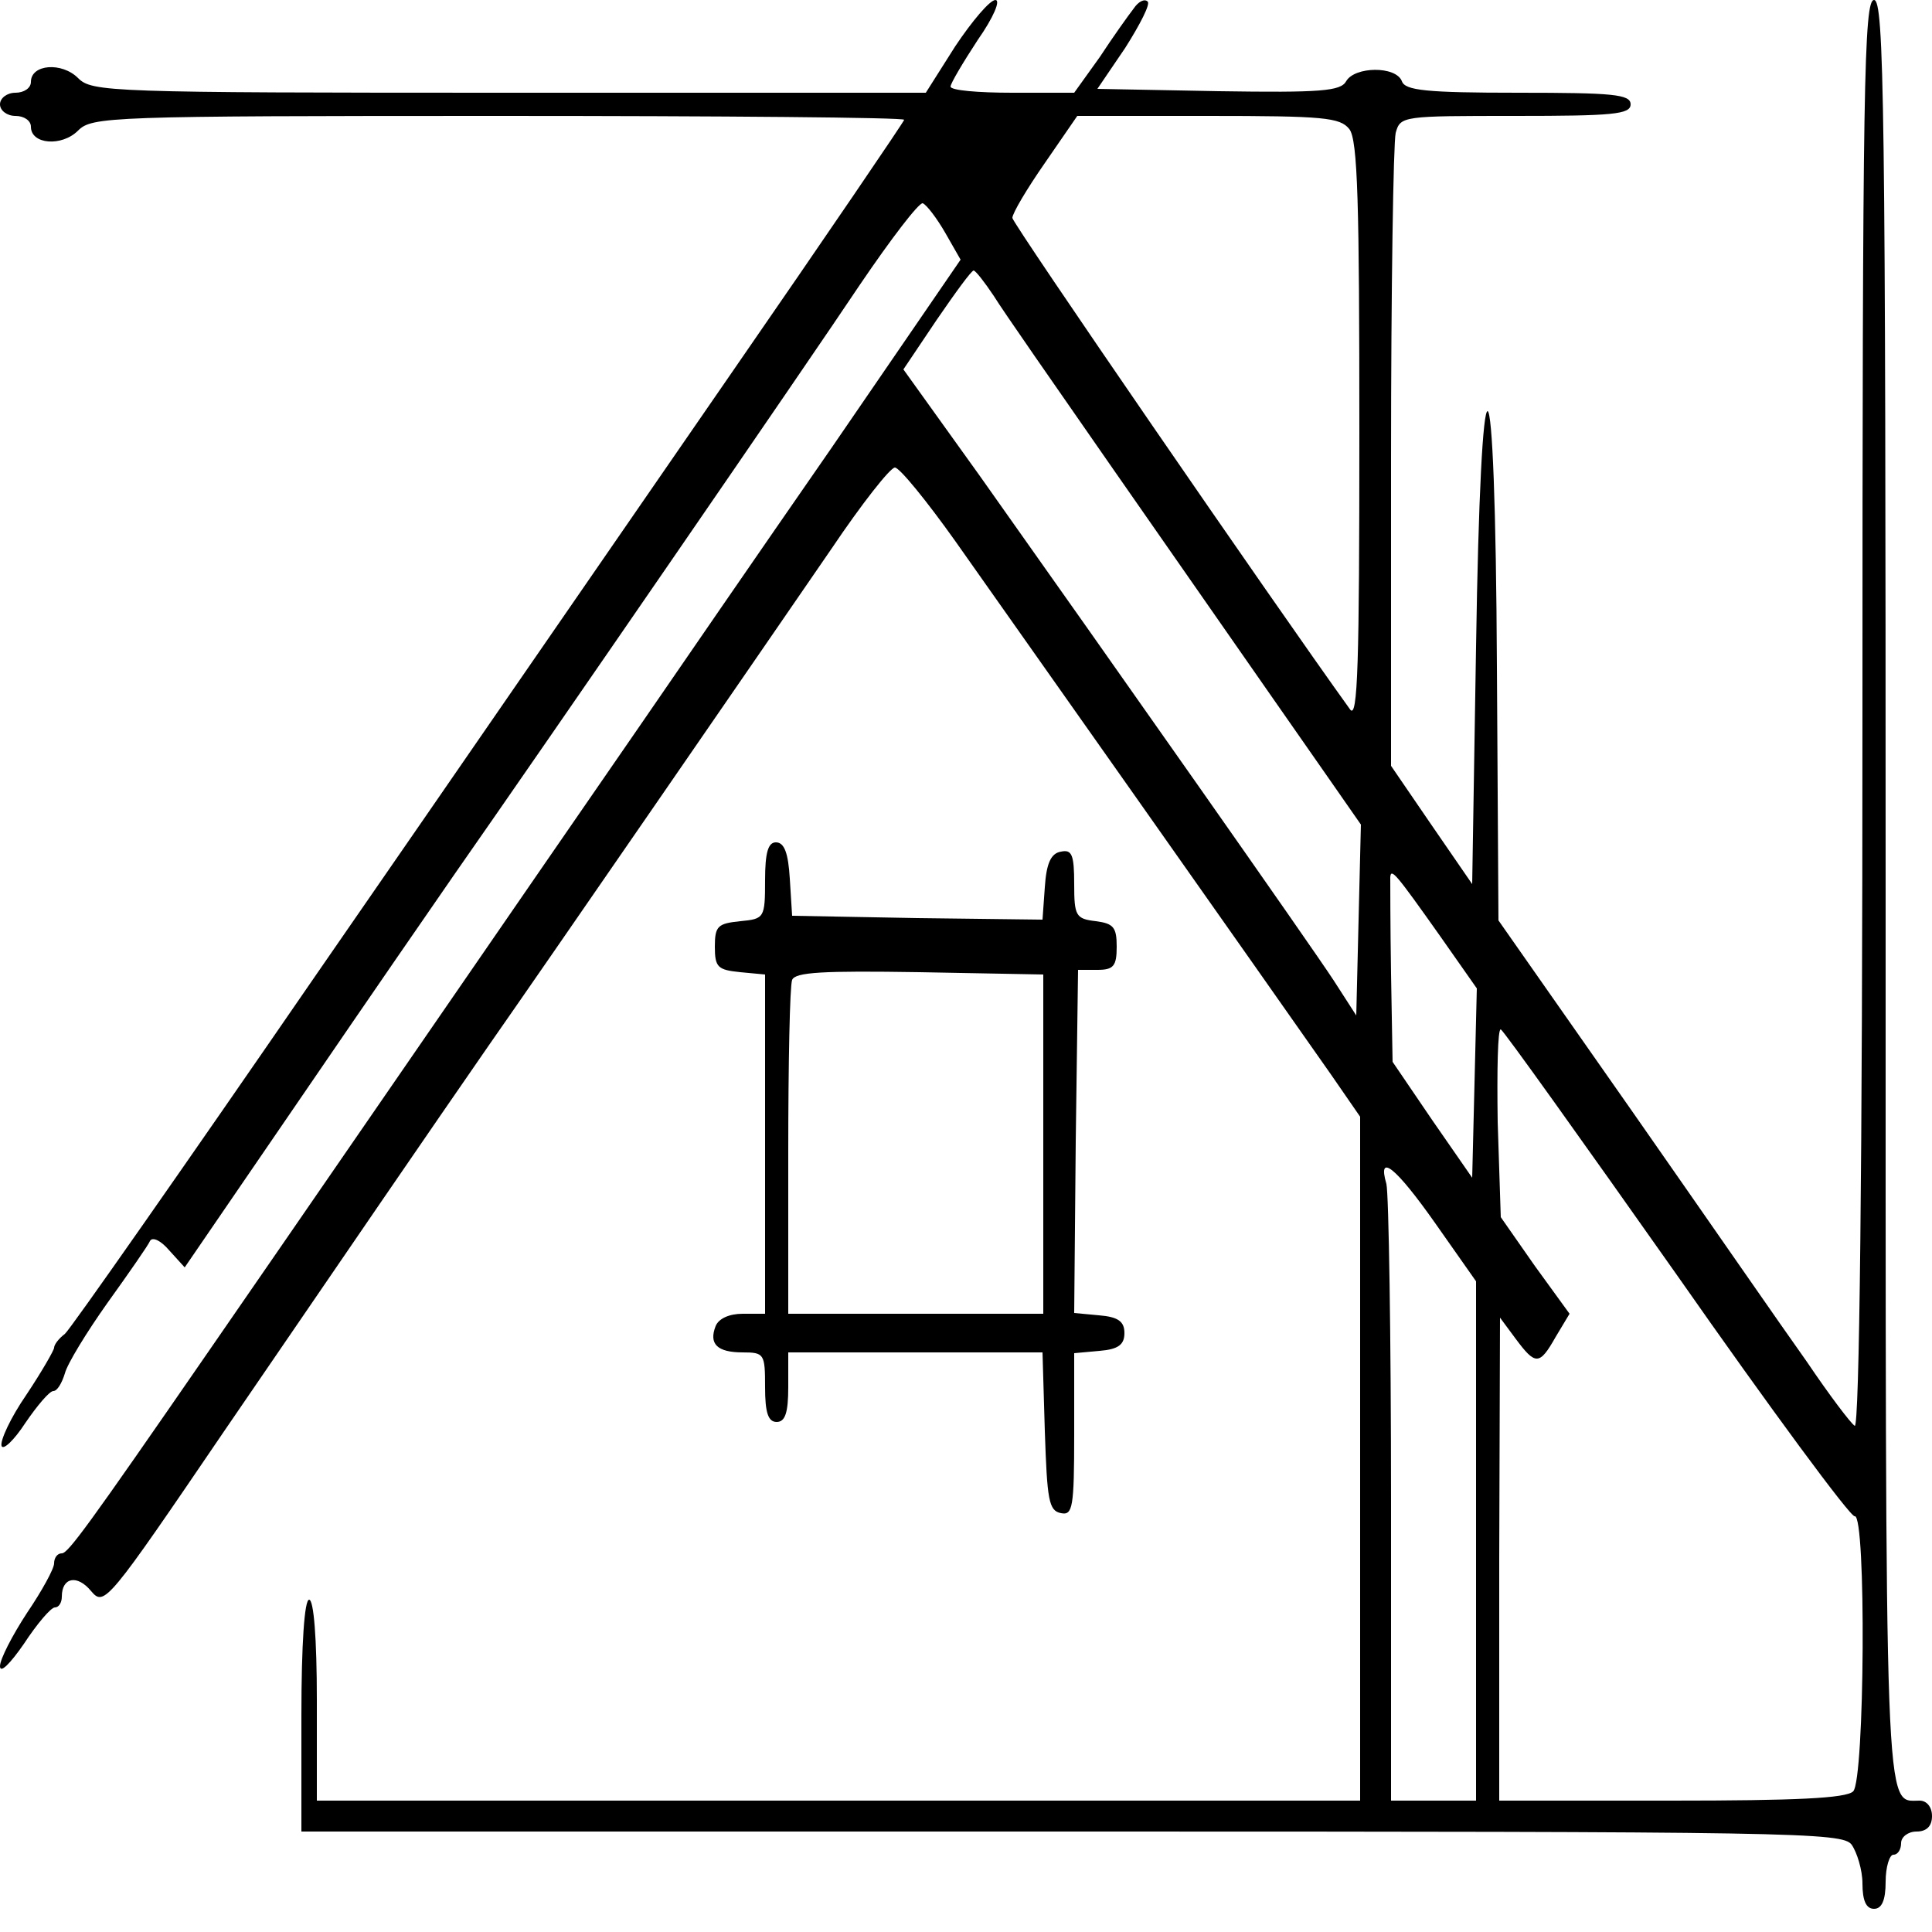
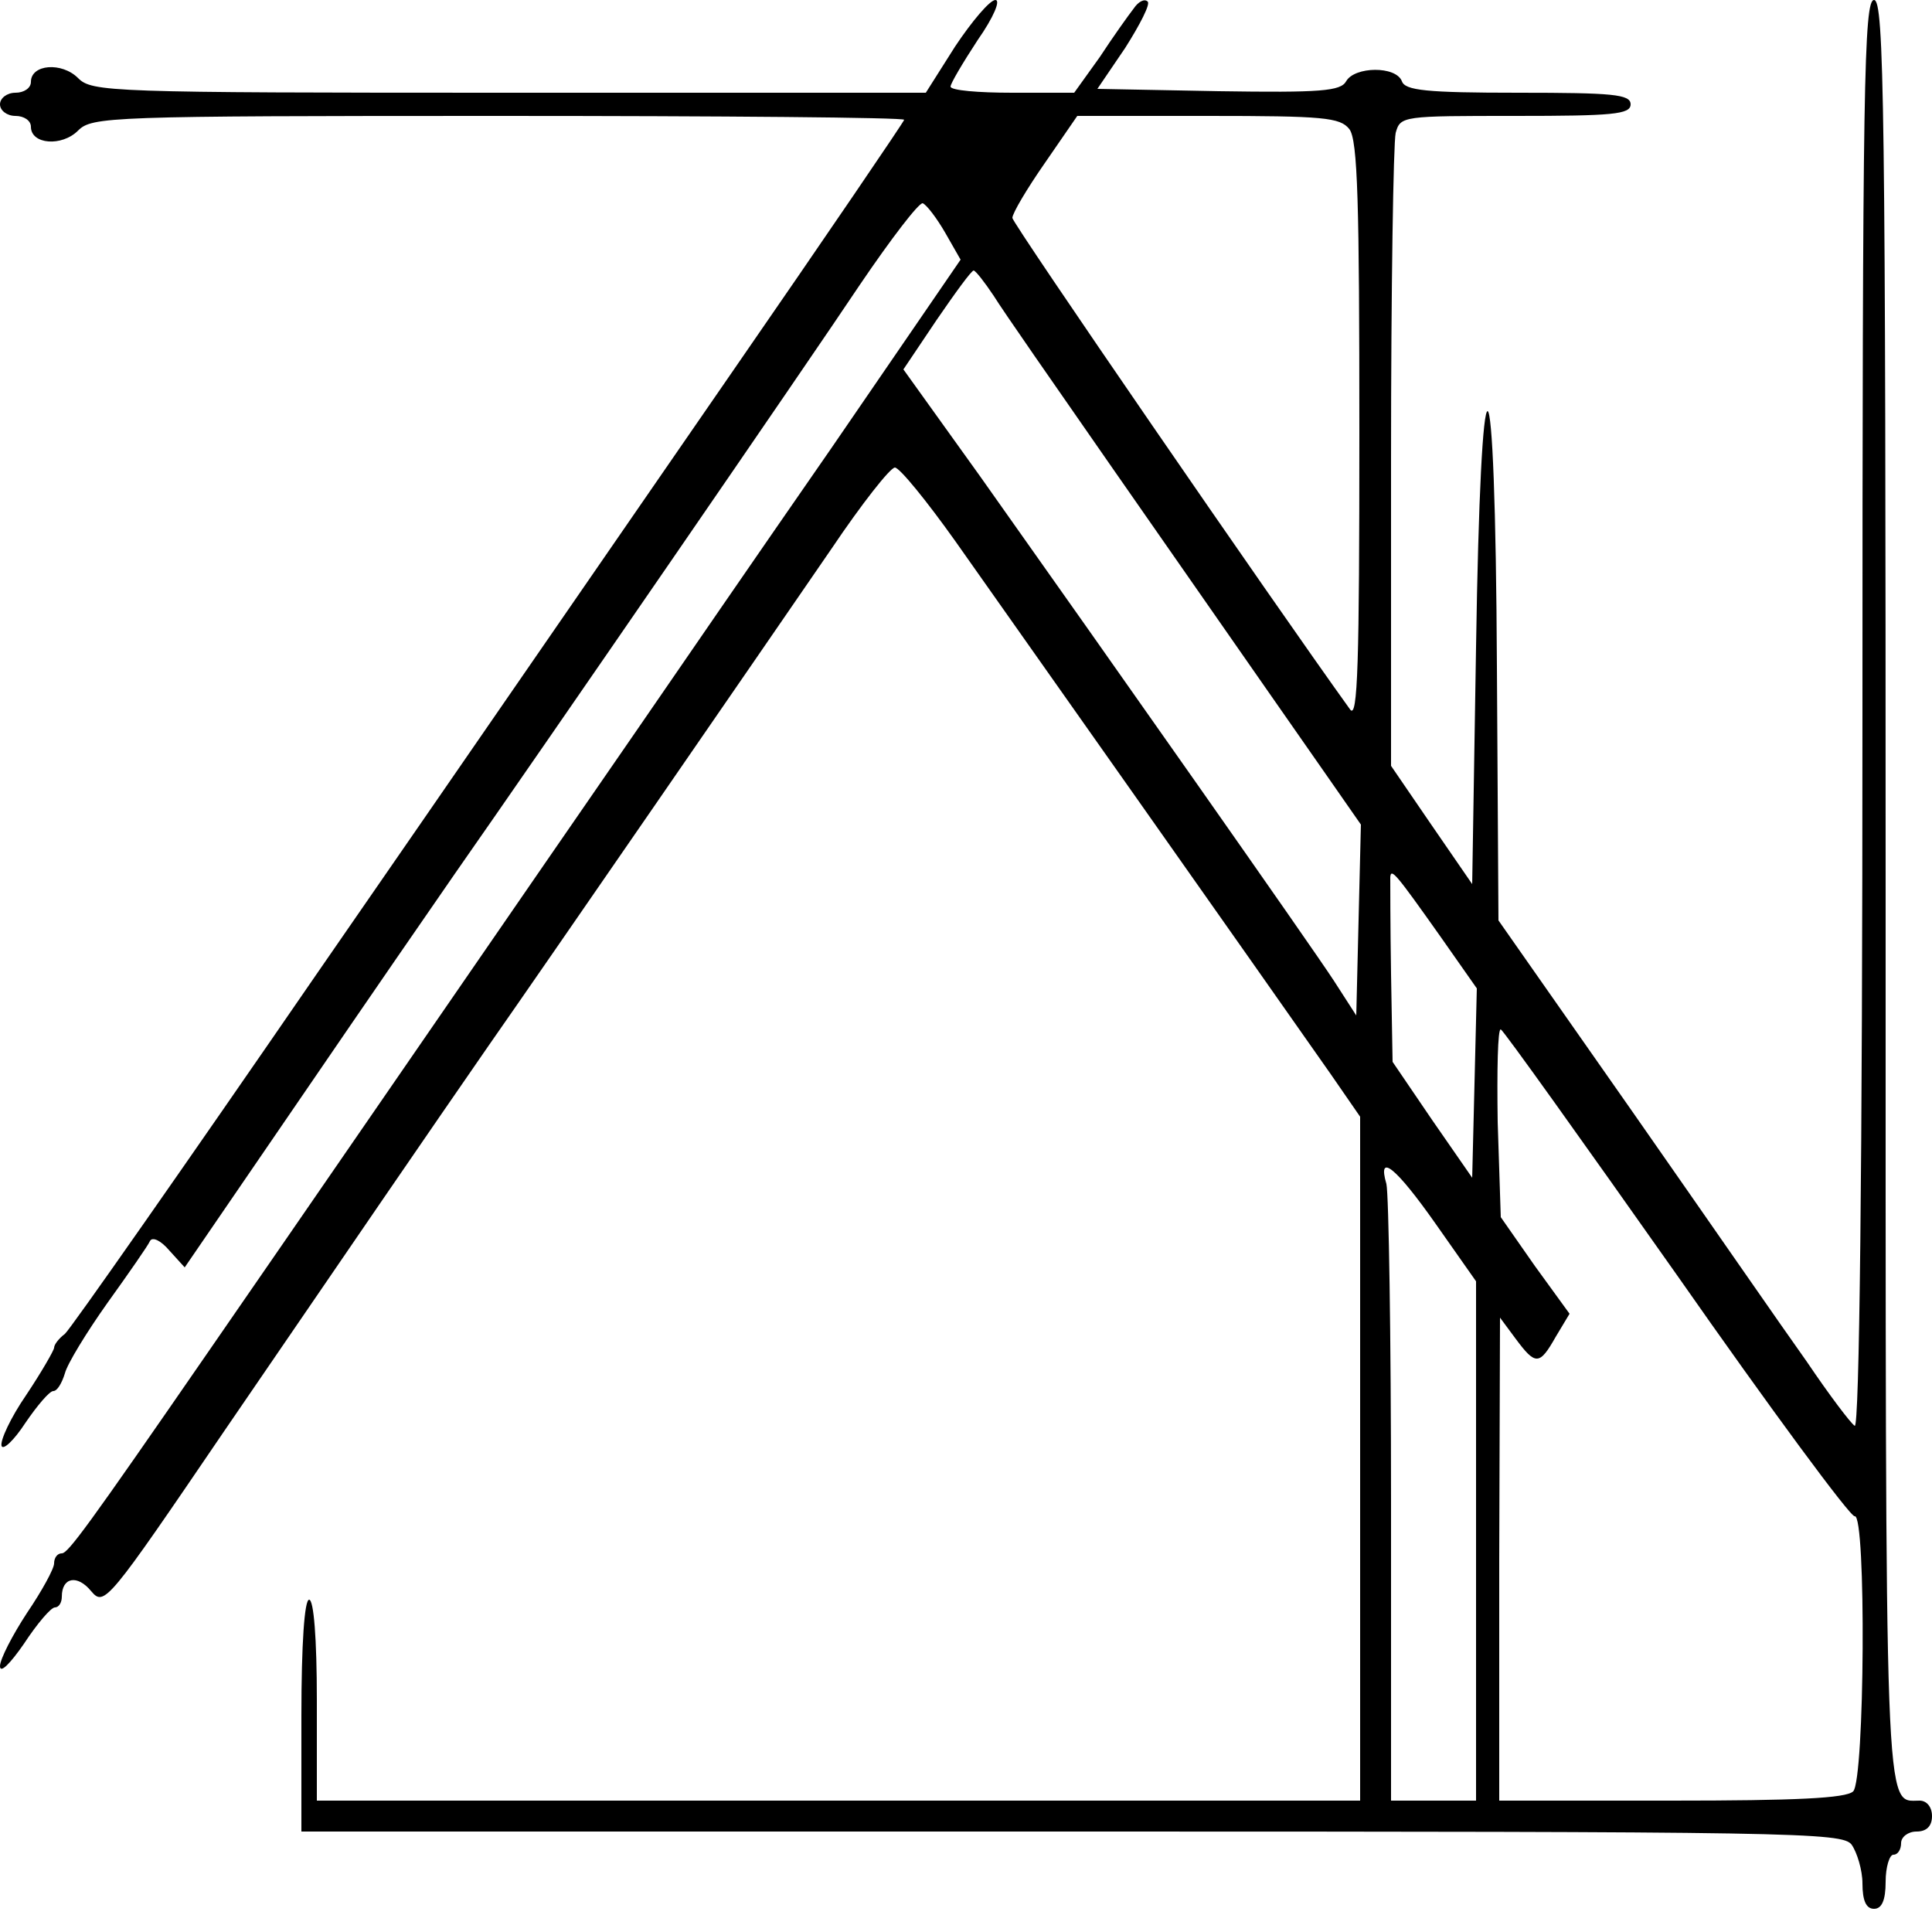
<svg xmlns="http://www.w3.org/2000/svg" version="1.0" width="250pt" height="250pt" viewBox="0 0 250 250" preserveAspectRatio="xMidYMid meet">
  <g transform="translate(0,250) scale(0.1,-0.1)" fill="#000000" stroke="none">
    <path d="M1236 2440 l-38 -60 -539 0 c-519 0 -540 1 -558 19 -21 21 -61 18 -61 -5 0 -8 -9 -14 -20 -14 -11 0 -20 -7 -20 -15 0 -8 9 -15 20 -15 11 0 20 -6 20 -14 0 -23 40 -26 61 -5 18 18 39 19 544 19 289 0 525 -2 525 -5 0 -2 -100 -149 -223 -327 -123 -178 -364 -528 -537 -778 -172 -250 -319 -460 -326 -466 -8 -6 -14 -14 -14 -18 0 -3 -16 -31 -36 -61 -20 -29 -34 -59 -32 -66 2 -6 16 7 31 30 15 22 31 41 36 41 5 0 11 10 15 23 3 12 28 53 55 91 28 39 53 75 55 80 3 6 14 1 25 -12 l20 -22 152 222 c84 123 173 252 198 288 116 166 460 666 524 762 40 59 76 106 81 105 5 -2 18 -19 29 -38 l20 -35 -168 -245 c-93 -134 -205 -297 -249 -361 -101 -146 -487 -707 -557 -808 -156 -226 -181 -260 -189 -260 -6 0 -10 -6 -10 -13 0 -7 -16 -36 -35 -64 -19 -29 -35 -60 -35 -69 0 -10 13 3 31 29 17 26 35 47 40 47 5 0 9 6 9 14 0 25 20 29 38 7 17 -20 21 -15 172 207 171 250 262 383 343 500 72 103 353 511 443 642 39 58 76 105 82 105 6 0 41 -43 78 -95 63 -89 402 -570 486 -690 l38 -55 0 -442 0 -443 -675 0 -675 0 0 130 c0 80 -4 130 -10 130 -6 0 -10 -57 -10 -150 l0 -150 996 0 c938 0 998 -1 1010 -17 7 -10 14 -33 14 -50 0 -23 5 -33 15 -33 10 0 15 11 15 35 0 19 5 35 10 35 6 0 10 7 10 15 0 8 9 15 20 15 13 0 20 7 20 20 0 12 -7 20 -16 20 -46 0 -44 -43 -44 1179 0 1016 -2 1151 -15 1151 -13 0 -15 -110 -15 -926 0 -586 -4 -923 -10 -919 -5 3 -33 40 -62 83 -30 42 -131 188 -226 324 l-173 247 -2 328 c-1 209 -6 329 -12 331 -6 1 -12 -108 -15 -305 l-5 -307 -53 77 -52 76 0 398 c0 219 3 408 6 421 6 22 9 22 155 22 126 0 149 2 149 15 0 13 -23 15 -145 15 -120 0 -147 3 -151 15 -8 20 -61 19 -72 0 -7 -13 -33 -15 -165 -13 l-157 3 36 53 c19 30 33 57 29 60 -4 4 -12 0 -18 -9 -7 -9 -27 -37 -44 -63 l-33 -46 -80 0 c-44 0 -80 3 -80 8 0 4 16 31 35 60 21 30 30 52 23 52 -7 0 -30 -27 -52 -60z m510 -107 c11 -14 13 -97 13 -393 0 -297 -2 -372 -12 -358 -100 139 -437 629 -437 636 0 6 19 38 42 71 l42 61 169 0 c150 0 171 -2 183 -17z m-460 -216 c11 -18 80 -117 153 -222 213 -306 242 -347 283 -406 l39 -56 -3 -123 -3 -124 -29 45 c-30 46 -288 413 -458 653 l-99 138 43 64 c24 35 45 64 48 64 3 -1 14 -15 26 -33z m578 -829 l47 -67 -3 -123 -3 -122 -52 75 -51 75 -2 114 c-1 63 -1 119 -1 125 1 12 7 5 65 -77z m306 -438 c121 -173 225 -314 230 -312 15 3 13 -341 -2 -356 -9 -9 -75 -12 -235 -12 l-223 0 0 313 1 312 20 -27 c26 -35 31 -35 52 2 l18 30 -45 62 -44 63 -4 123 c-1 67 0 121 4 120 4 -2 106 -145 228 -318z m-312 66 l52 -74 0 -336 0 -336 -55 0 -55 0 0 388 c0 213 -3 397 -6 410 -12 41 12 22 64 -52z" />
-     <path d="M990 1361 c0 -49 -1 -50 -32 -53 -29 -3 -33 -6 -33 -33 0 -27 4 -30 33 -33 l32 -3 0 -220 0 -219 -29 0 c-17 0 -31 -6 -35 -16 -9 -23 2 -34 35 -34 28 0 29 -2 29 -45 0 -33 4 -45 15 -45 11 0 15 12 15 45 l0 45 165 0 164 0 3 -102 c3 -89 5 -103 21 -106 15 -3 17 7 17 102 l0 105 33 3 c24 2 32 8 32 23 0 15 -8 21 -33 23 l-32 3 2 222 3 222 25 0 c21 0 25 5 25 30 0 25 -4 30 -27 33 -26 3 -28 7 -28 48 0 38 -3 45 -17 42 -13 -2 -19 -15 -21 -46 l-3 -42 -162 2 -162 3 -3 48 c-2 33 -7 47 -18 47 -10 0 -14 -13 -14 -49z m360 -341 l0 -220 -165 0 -165 0 0 209 c0 115 2 215 5 223 4 10 39 12 165 10 l160 -3 0 -219z" />
  </g>
</svg>